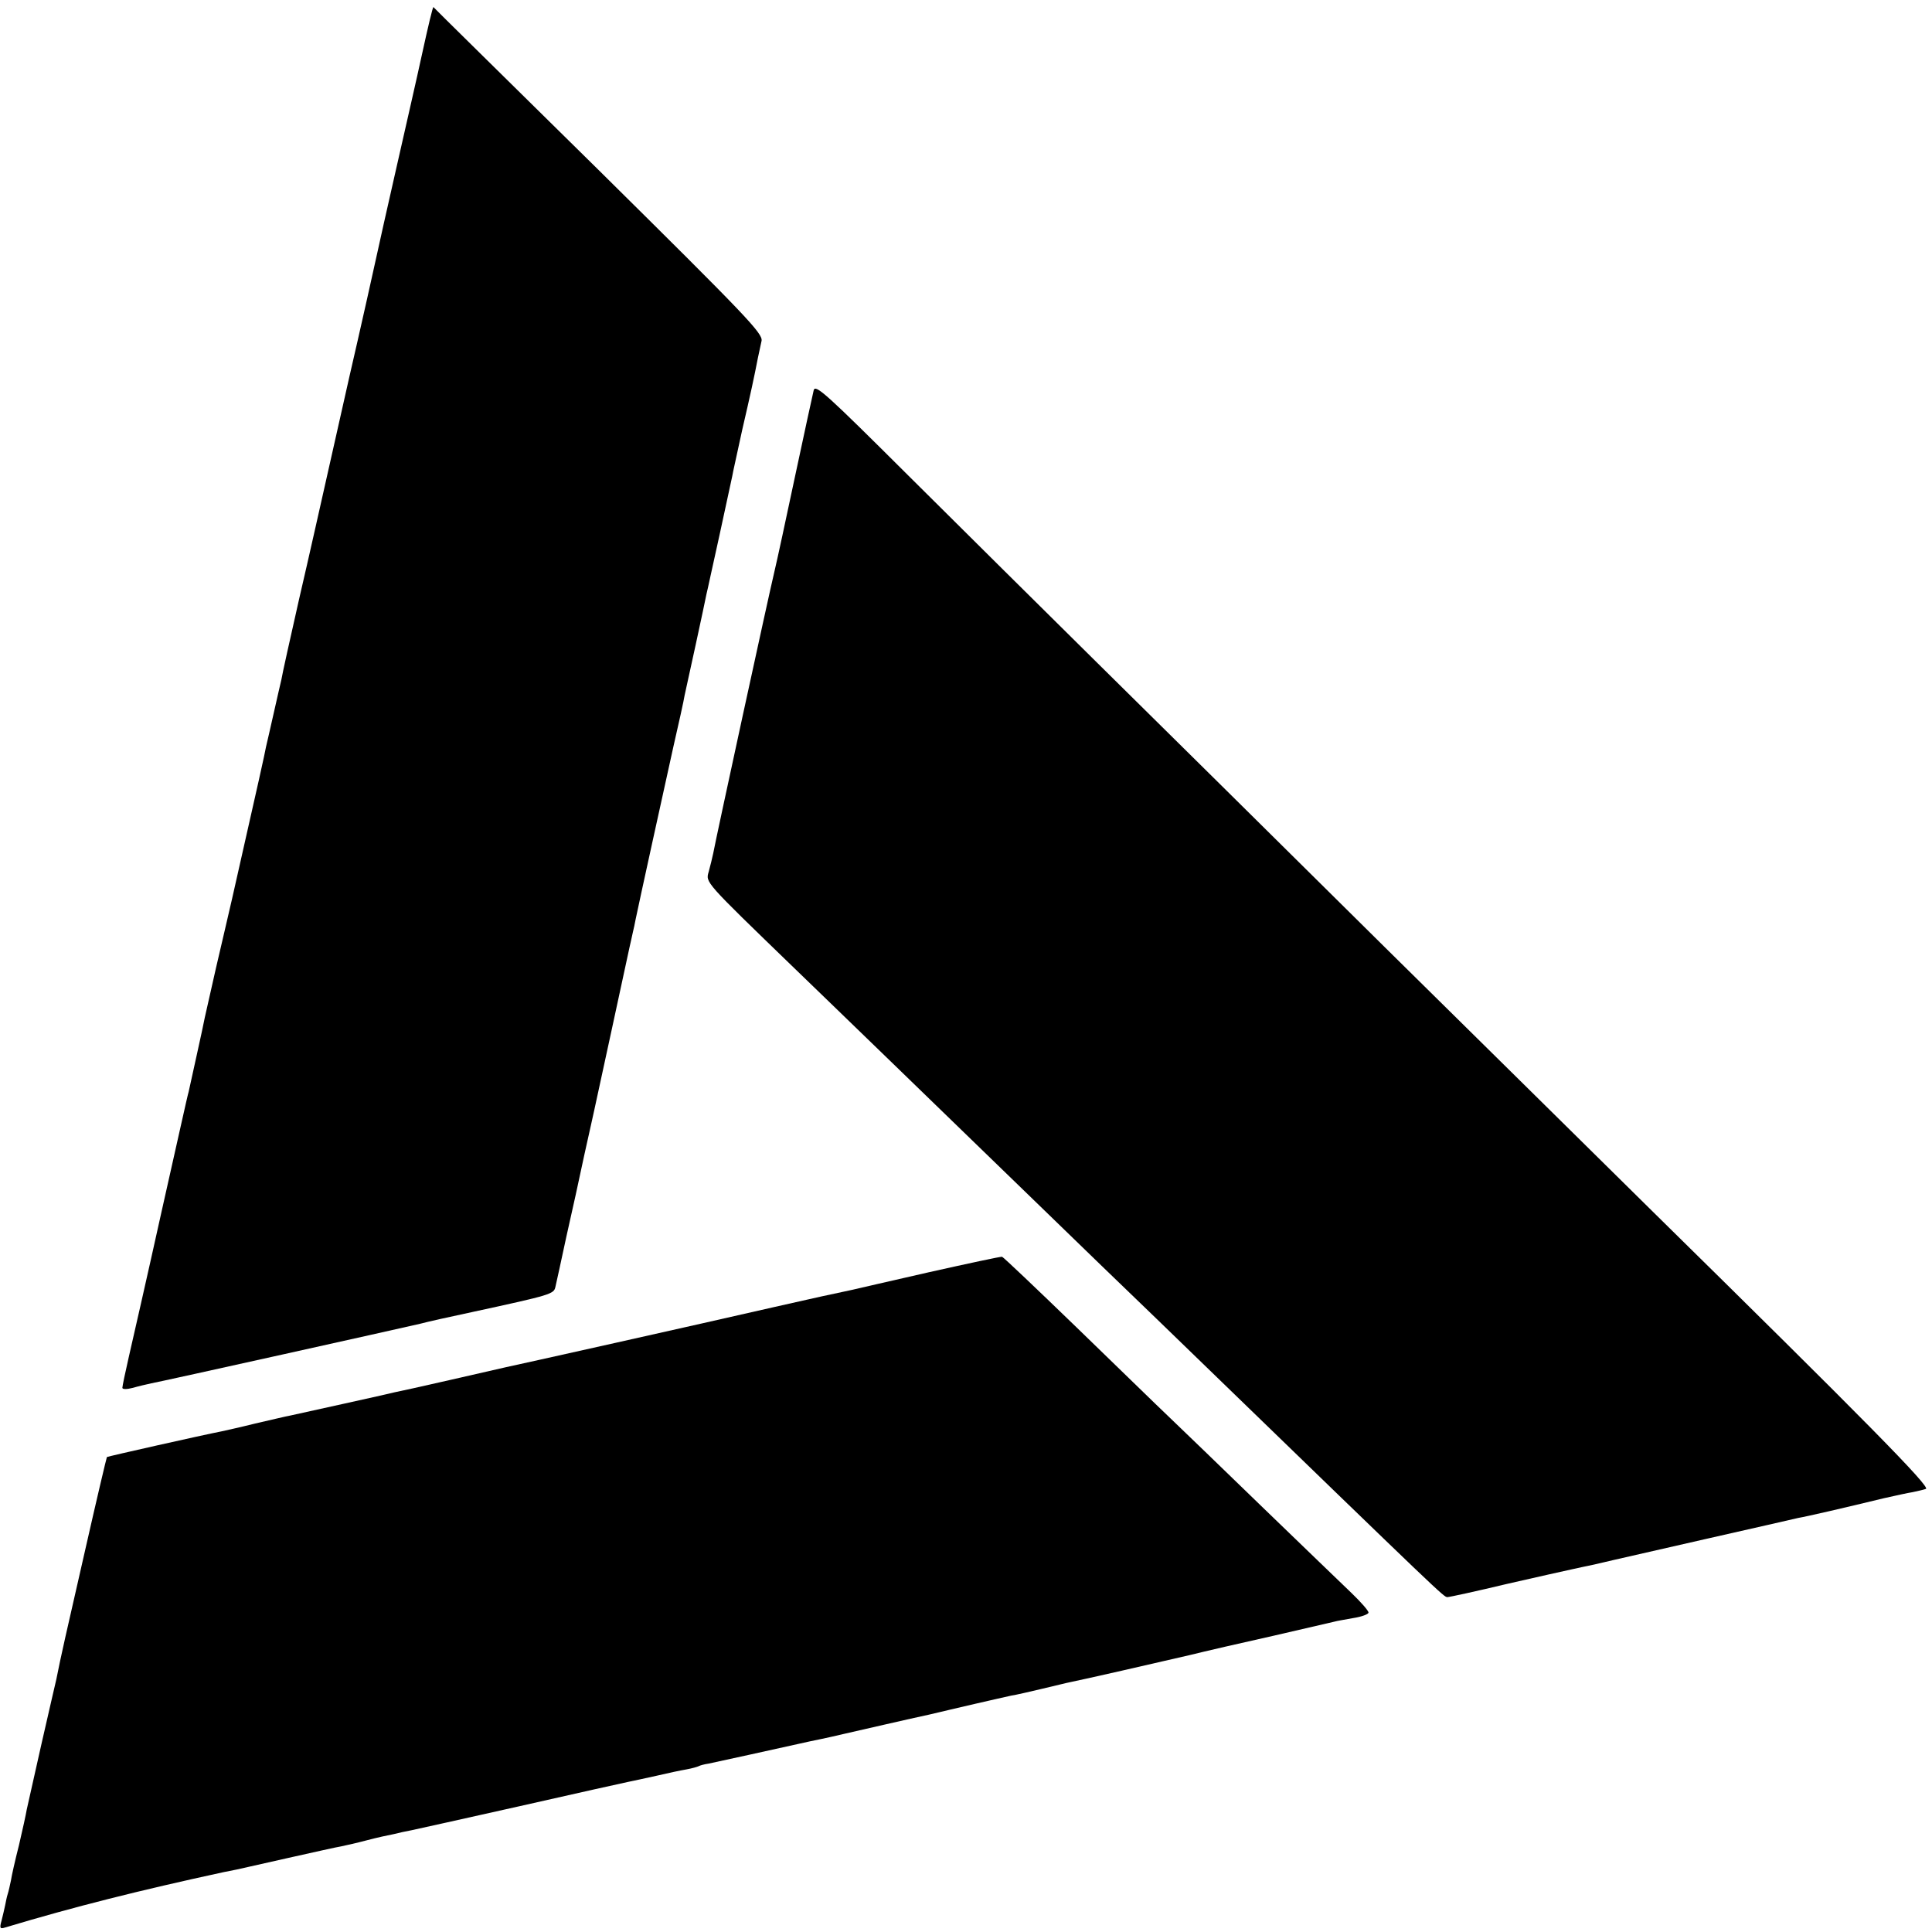
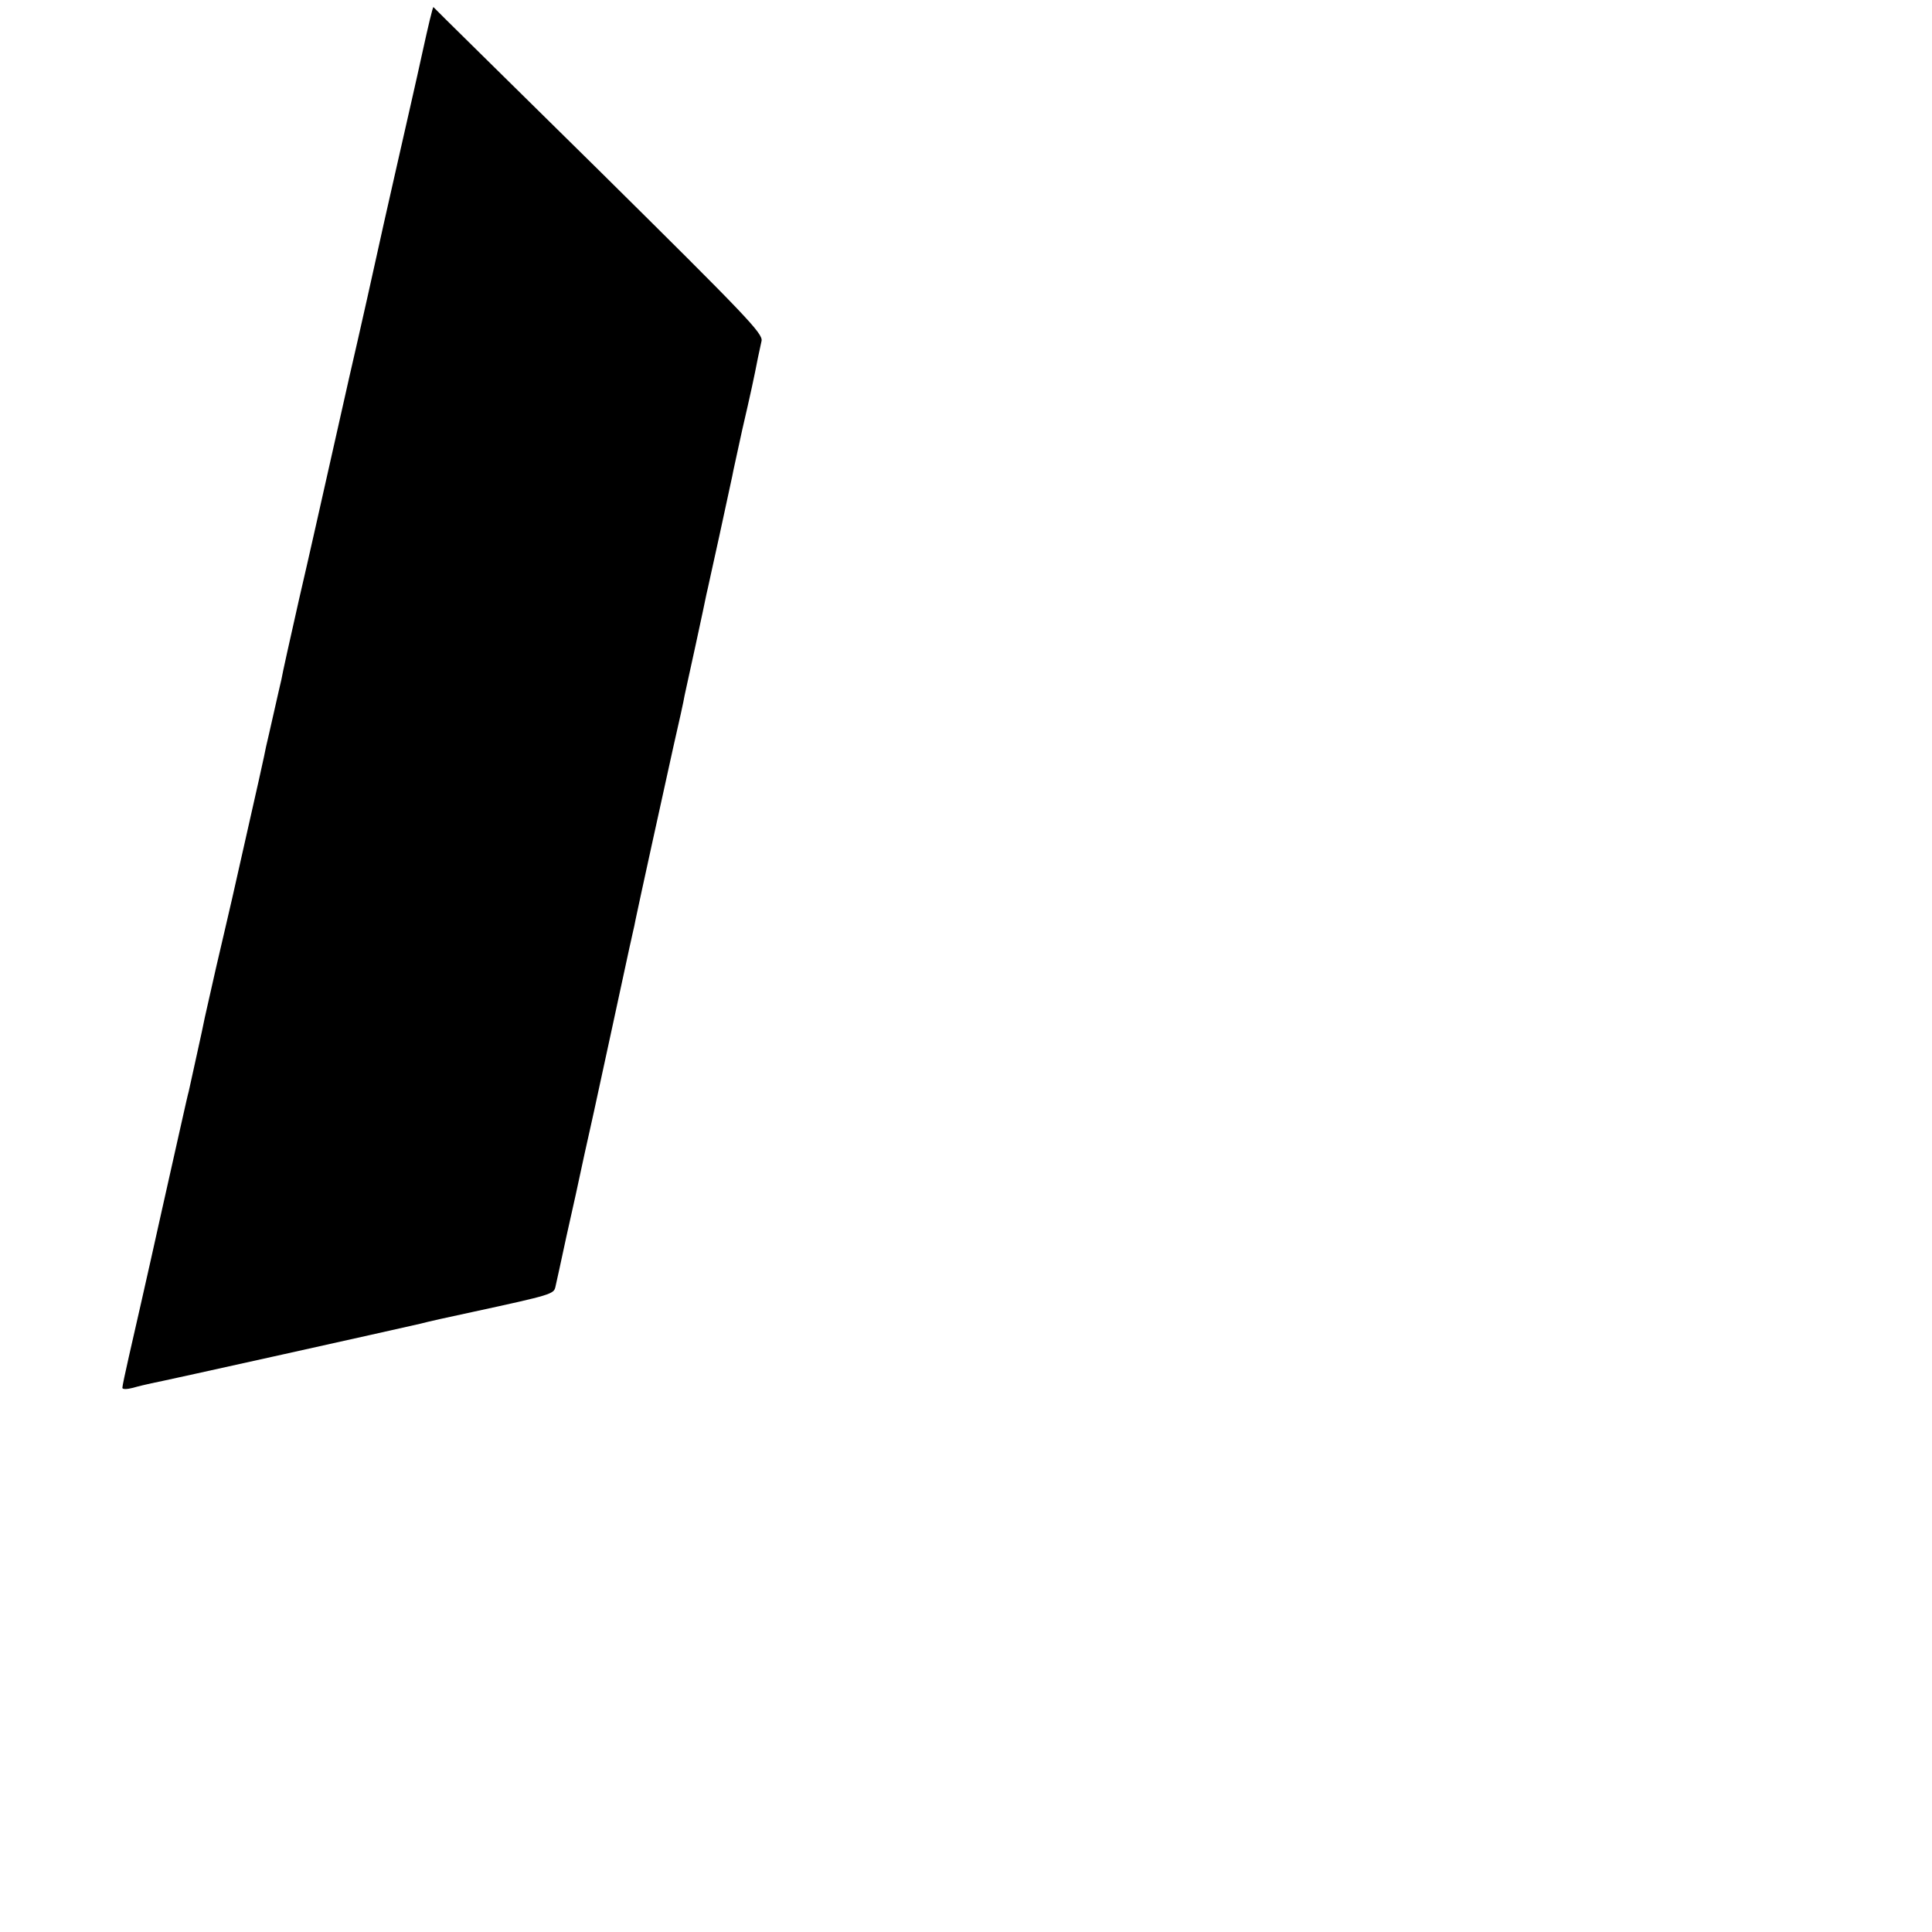
<svg xmlns="http://www.w3.org/2000/svg" version="1.0" width="600pt" height="600pt" viewBox="0 0 600 600" preserveAspectRatio="xMidYMid meet">
  <g transform="translate(0,600) scale(0.1,-0.1)" fill="#000000" stroke="none">
    <path d="M1312 5838 c-17 -79 -55 -244 -83 -368 -28 -124 -53 -234 -55 -245 -3 -15 -59 -266 -89 -395 -2 -8 -26 -116 -54 -240 -28 -124 -73 -326 -102 -450 -28 -124 -53 -236 -55 -250 -3 -13 -14 -60 -24 -105 -10 -45 -21 -92 -24 -105 -4 -22 -20 -95 -105 -470 -11 -47 -33 -143 -50 -215 -16 -71 -32 -141 -35 -155 -5 -28 -45 -206 -50 -230 -3 -8 -40 -177 -85 -376 -44 -199 -90 -400 -101 -448 -11 -48 -20 -91 -20 -96 0 -5 14 -5 33 0 17 5 43 11 57 14 29 5 775 171 835 185 22 6 94 22 160 36 249 54 255 56 260 79 3 12 18 82 34 156 17 74 42 189 56 255 15 66 28 127 30 135 7 30 105 486 110 508 3 12 7 32 10 45 3 12 7 31 9 42 10 49 90 413 117 535 17 74 33 146 35 160 3 14 19 86 35 160 16 74 31 144 33 155 3 11 20 92 40 181 19 88 37 171 40 185 2 13 17 78 31 144 26 112 37 163 49 225 3 14 8 37 11 51 5 23 -45 75 -505 530 -281 277 -513 505 -514 507 -2 1 -17 -62 -34 -140z" />
-     <path d="M2527 4788 c-3 -13 -29 -131 -57 -263 -28 -132 -57 -267 -65 -300 -16 -66 -183 -835 -190 -875 -3 -14 -9 -39 -14 -57 -10 -34 -14 -29 264 -298 34 -33 172 -166 306 -296 258 -250 322 -312 649 -629 113 -109 246 -237 295 -285 769 -745 769 -745 780 -745 6 0 89 18 185 41 96 22 186 42 200 45 14 3 45 10 70 15 25 6 52 12 60 14 8 2 137 31 285 65 149 34 279 63 290 66 20 3 146 32 265 61 36 8 76 17 90 19 14 3 32 7 41 10 16 5 -189 213 -851 864 -120 118 -492 486 -827 816 -334 331 -740 732 -900 890 -161 159 -423 419 -582 577 -254 253 -289 285 -294 265z" />
-     <path d="M2885 2049 c-121 -28 -229 -52 -240 -55 -11 -2 -40 -9 -65 -14 -25 -5 -103 -23 -175 -39 -231 -53 -809 -182 -834 -187 -13 -3 -92 -21 -175 -40 -83 -19 -160 -36 -171 -38 -11 -3 -83 -19 -160 -36 -77 -17 -150 -33 -163 -36 -12 -2 -62 -14 -110 -25 -48 -12 -94 -22 -103 -24 -57 -11 -355 -78 -357 -80 -1 -1 -32 -132 -68 -291 -59 -258 -75 -328 -89 -399 -3 -11 -23 -101 -46 -200 -22 -99 -43 -191 -46 -205 -2 -13 -13 -63 -24 -110 -12 -47 -23 -96 -25 -110 -3 -14 -7 -33 -10 -42 -3 -9 -6 -25 -8 -35 -2 -10 -7 -31 -11 -47 -7 -25 -5 -27 11 -22 213 64 416 115 679 172 11 2 29 6 40 8 11 2 83 19 160 36 77 17 151 34 165 36 14 3 50 11 80 19 30 8 67 16 83 19 15 4 39 9 55 12 15 3 167 37 337 75 171 39 321 72 335 75 14 3 53 11 88 19 34 8 76 17 94 20 17 3 34 8 38 10 3 2 17 6 31 8 13 3 69 15 124 27 55 12 141 31 190 42 50 10 97 21 105 23 44 10 213 49 265 60 33 8 98 23 145 34 47 11 97 22 110 25 14 2 57 12 95 21 39 9 78 19 89 21 27 5 277 62 371 84 44 11 161 38 260 60 99 23 185 43 190 44 6 2 31 6 58 11 26 4 47 12 47 17 0 6 -24 33 -52 60 -29 28 -154 148 -278 268 -124 120 -254 246 -290 280 -36 34 -165 160 -288 279 -123 119 -226 217 -230 218 -4 1 -106 -21 -227 -48z" />
  </g>
</svg>